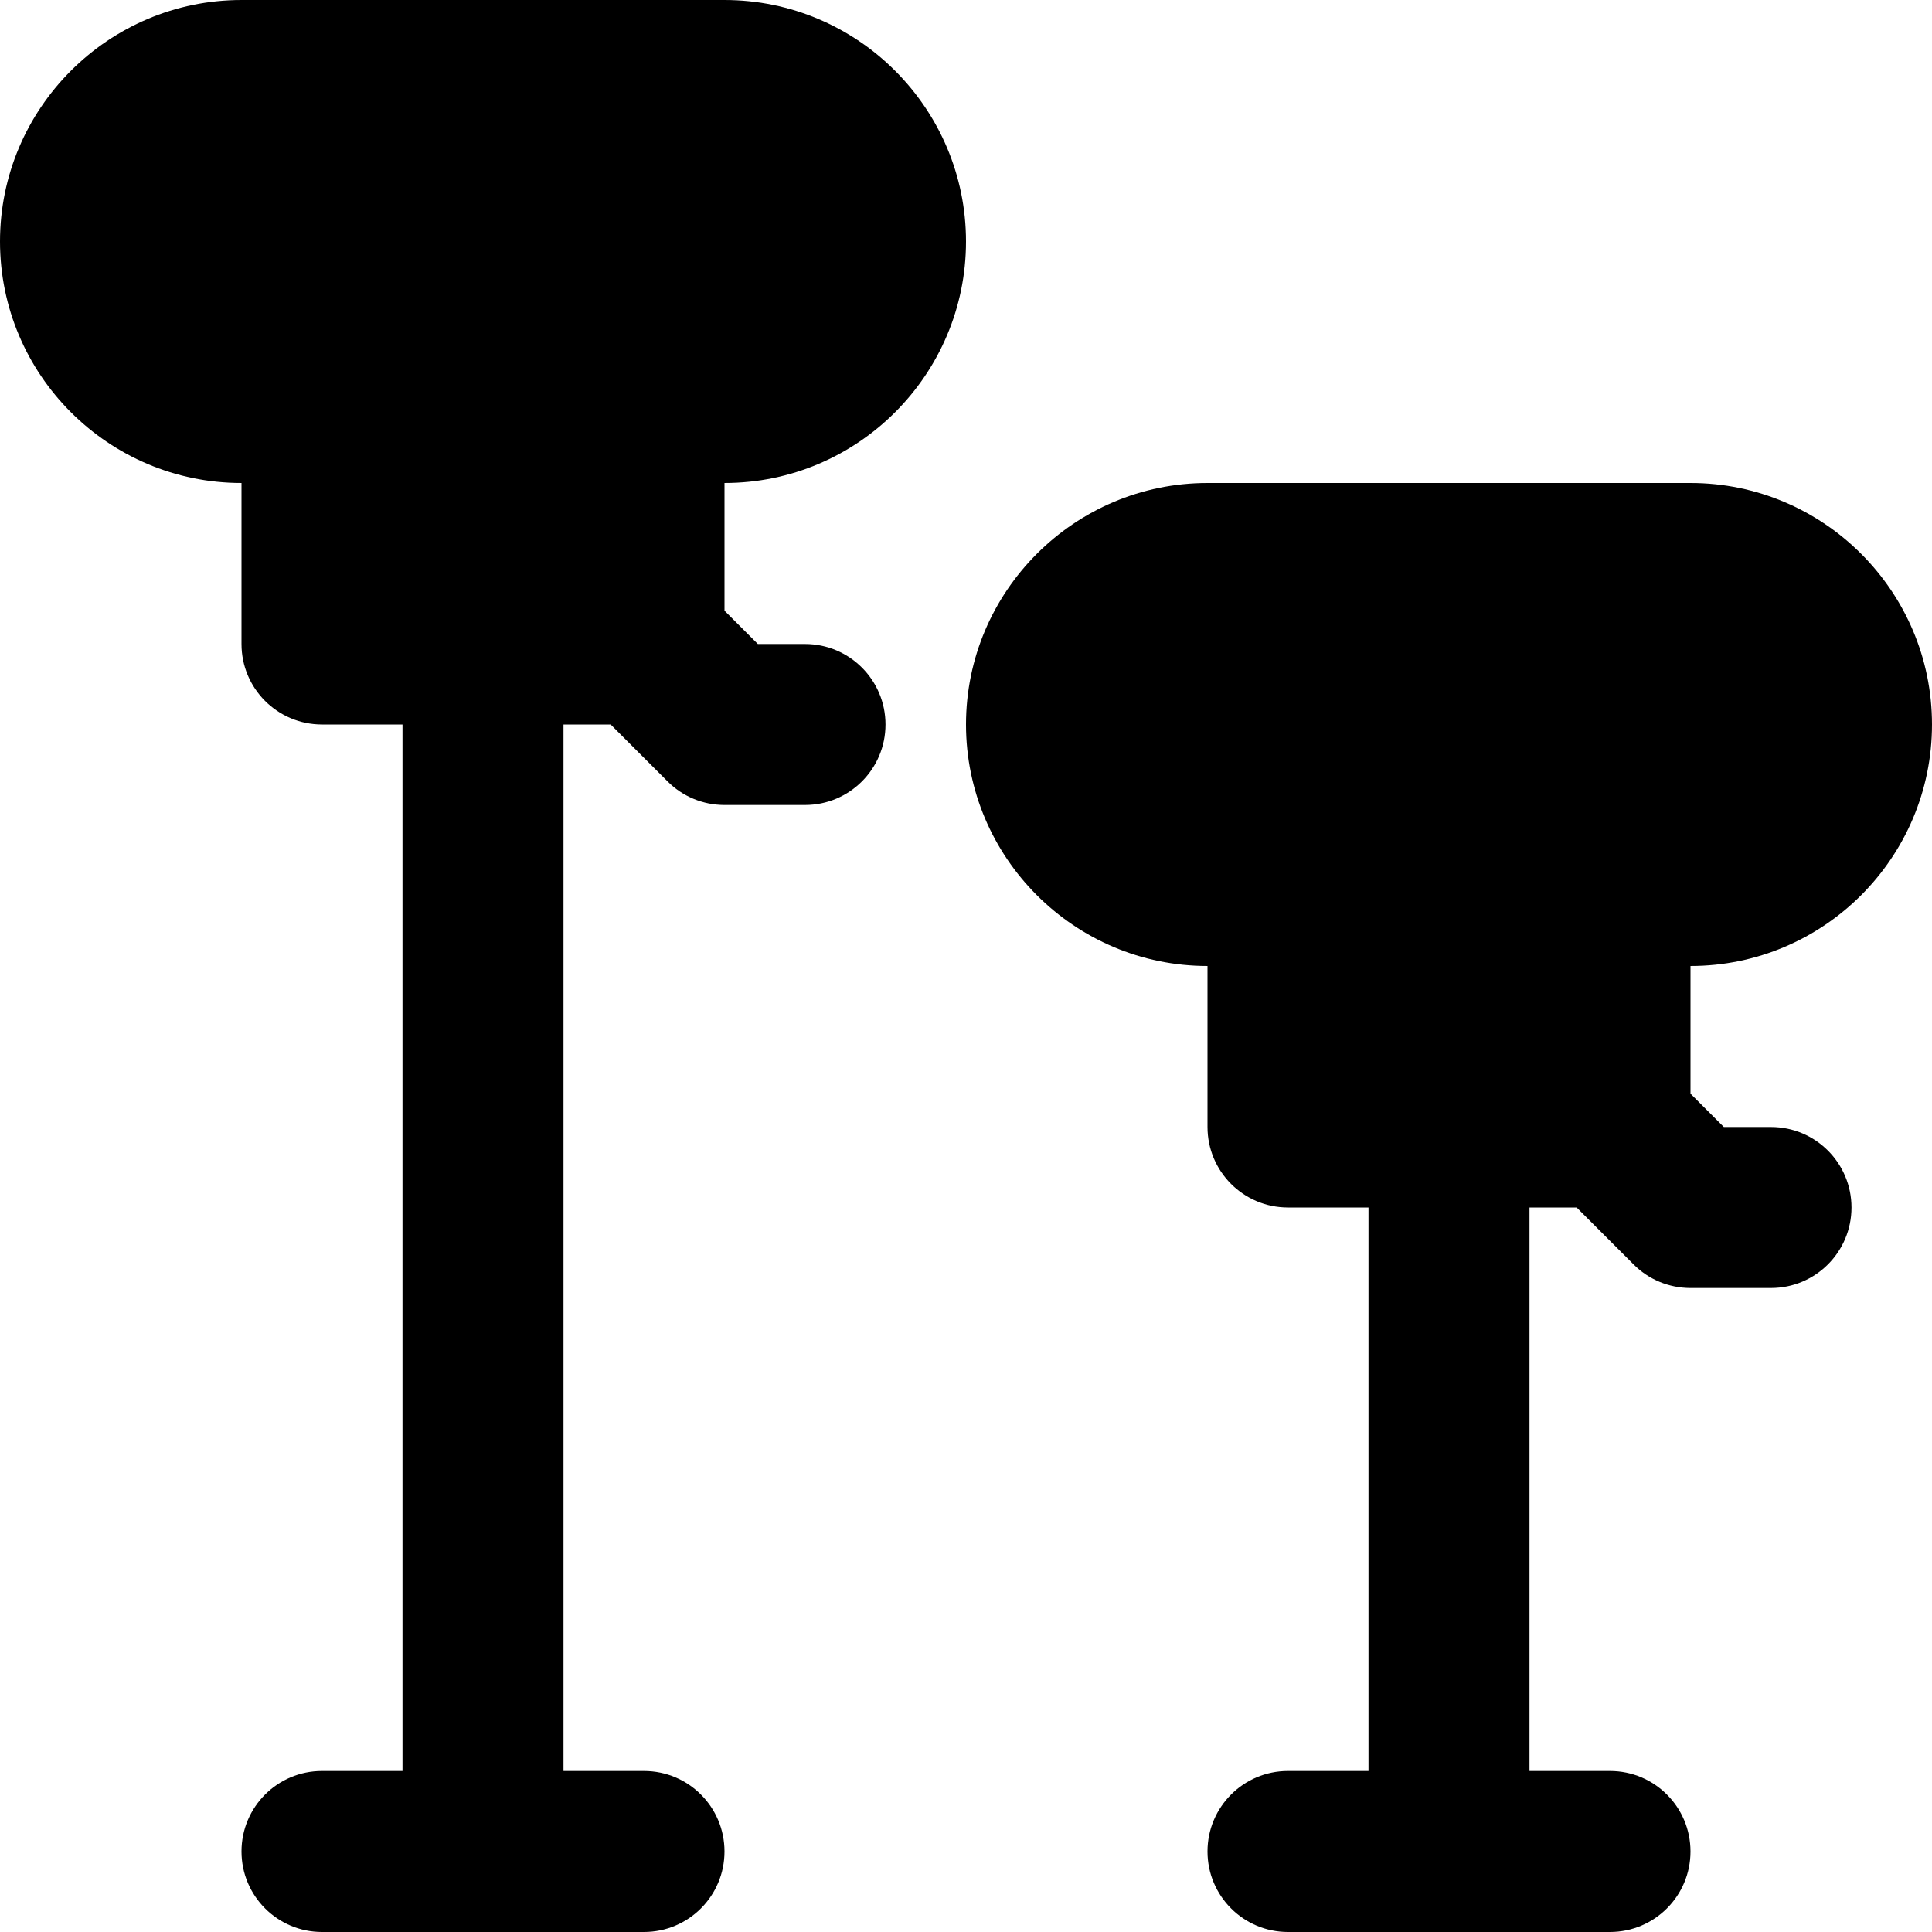
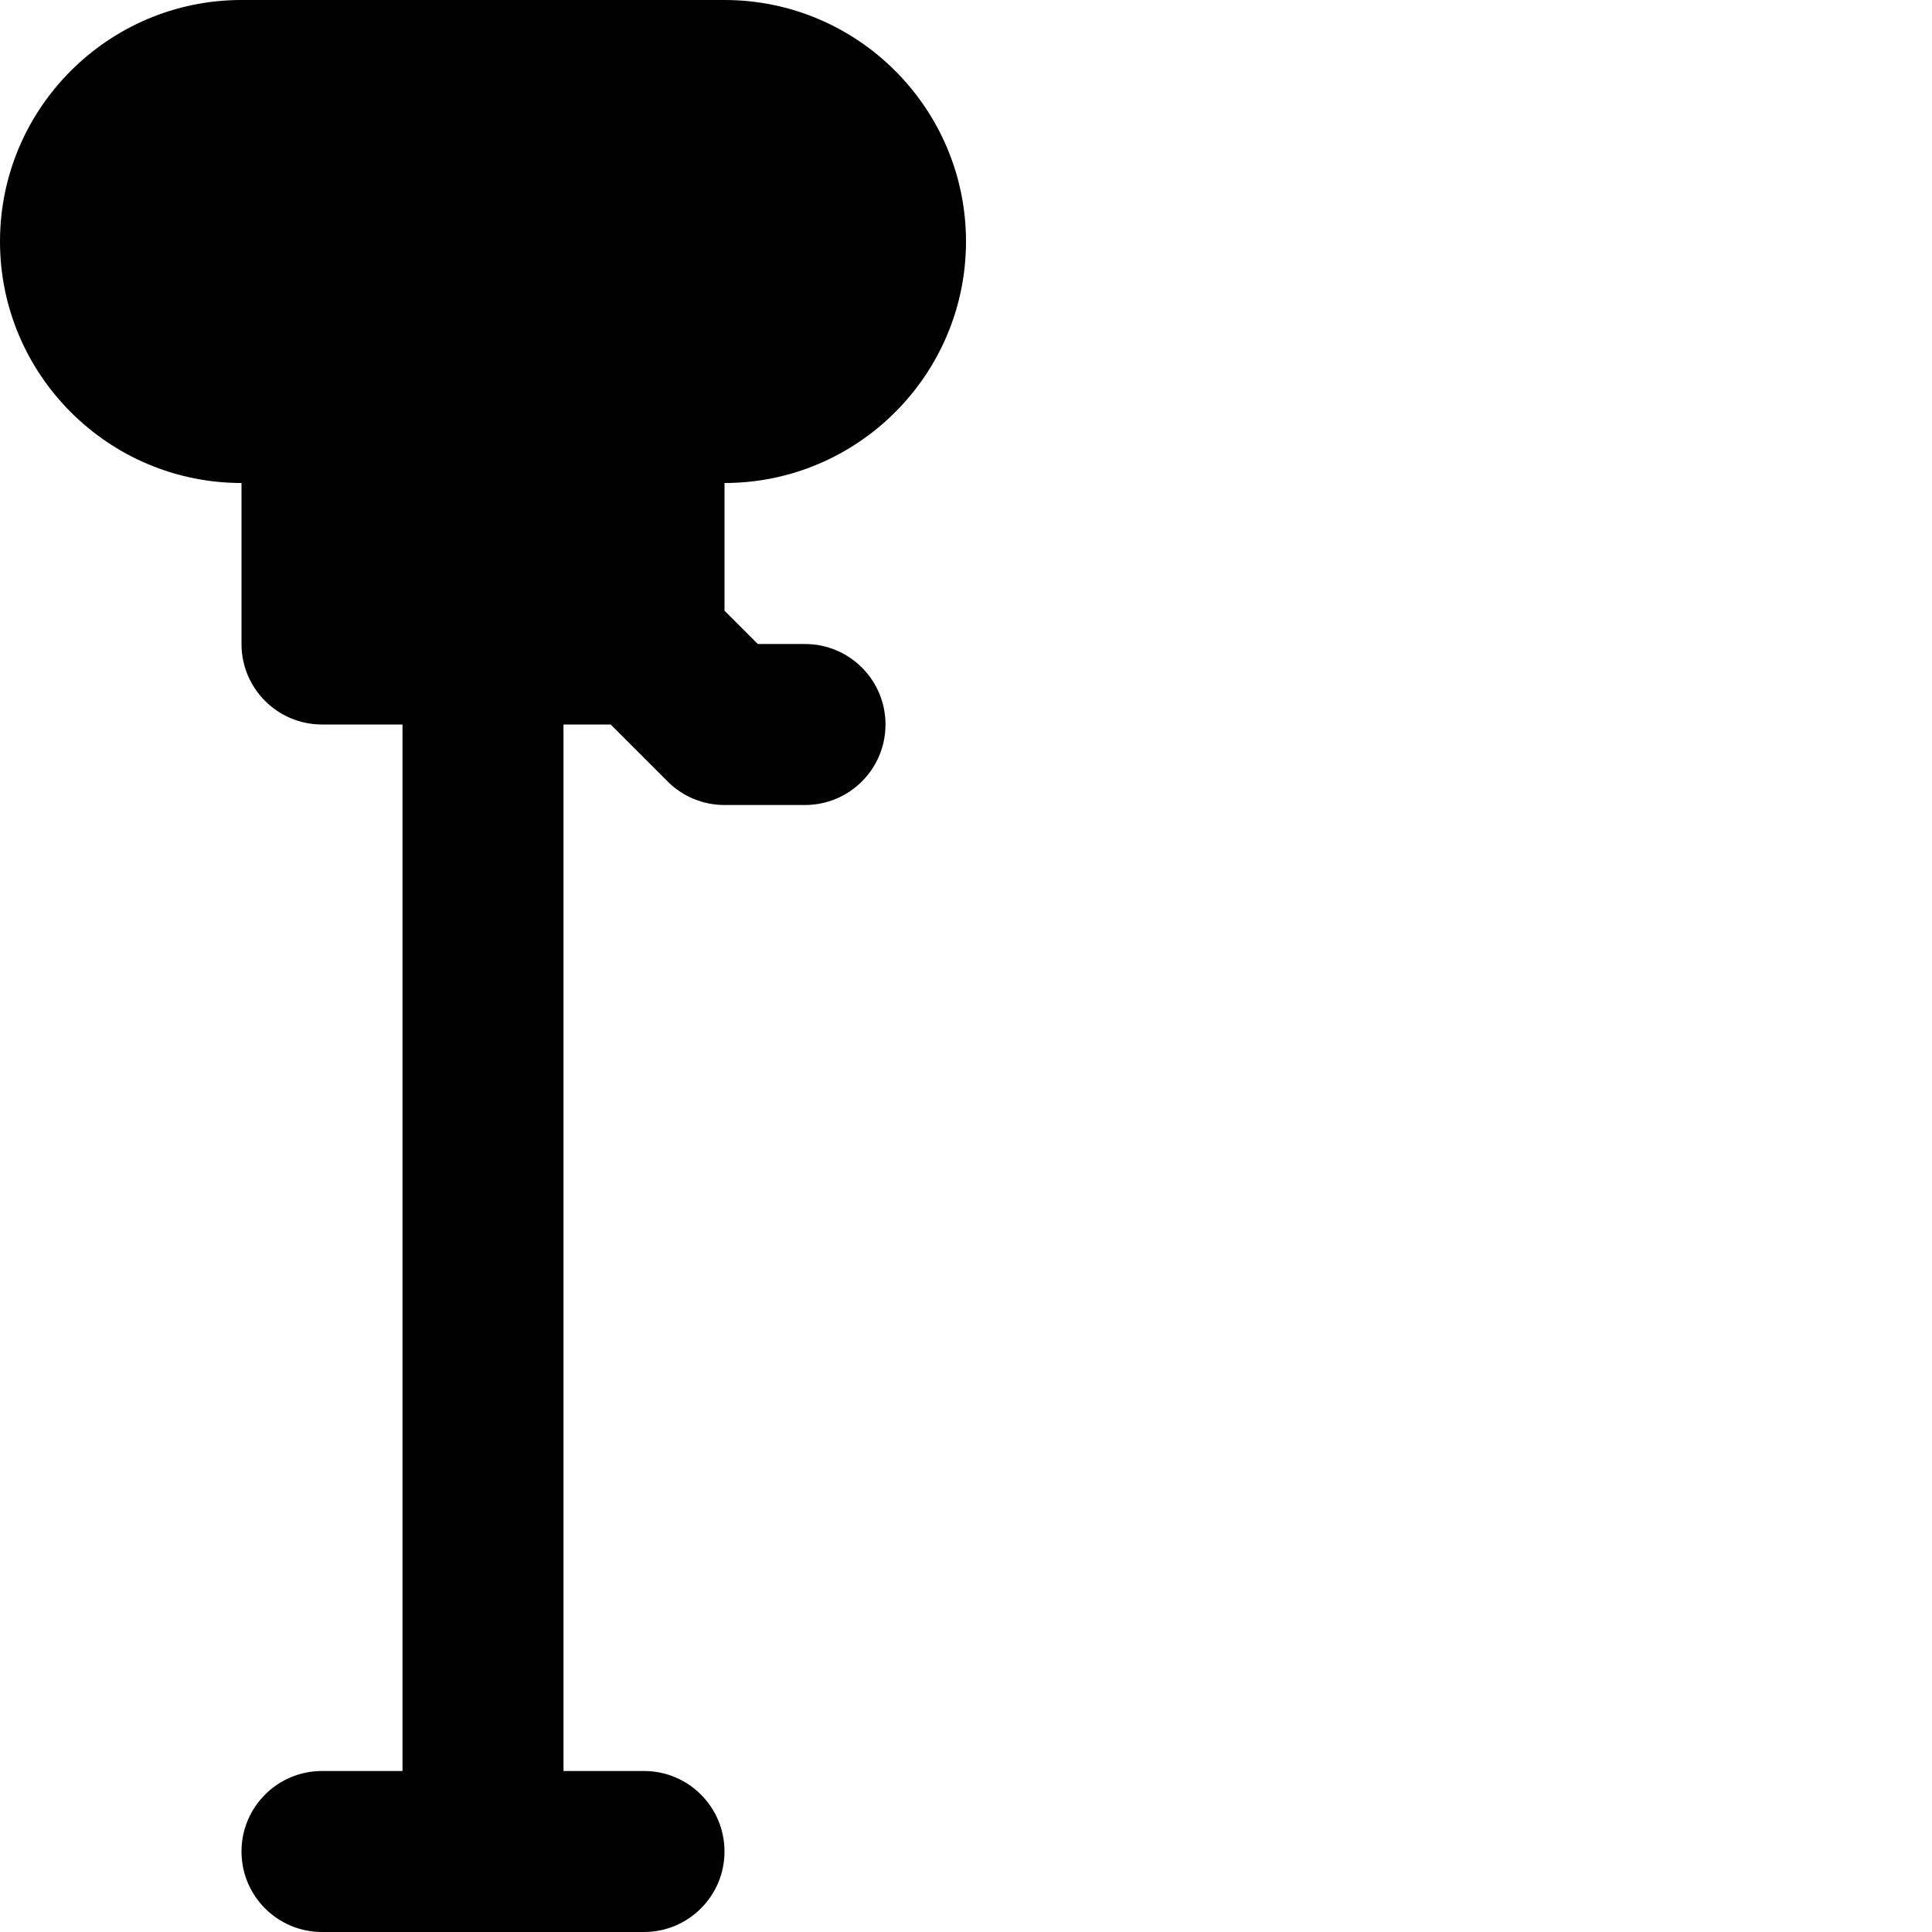
<svg xmlns="http://www.w3.org/2000/svg" fill="#000000" height="800px" width="800px" version="1.1" id="Layer_1" viewBox="0 0 512 512" xml:space="preserve">
  <g>
    <g>
      <g>
        <path d="M256,64c0-35.285-28.715-64-64-64H64C28.715,0,0,28.715,0,64s28.715,64,64,64v42.667C64,182.443,73.536,192,85.333,192     h21.333v277.333H85.333c-11.797,0-21.333,9.557-21.333,21.333S73.536,512,85.333,512h85.333c11.797,0,21.333-9.557,21.333-21.333     s-9.536-21.333-21.333-21.333h-21.333V192h12.501l15.083,15.083c3.989,4.011,9.408,6.251,15.083,6.251h21.333     c11.797,0,21.333-9.557,21.333-21.333s-9.536-21.333-21.333-21.333h-12.501L192,161.835V128C227.285,128,256,99.285,256,64z" />
-         <path d="M512,192c0-35.285-28.715-64-64-64H320c-35.285,0-64,28.715-64,64s28.715,64,64,64v42.667     c0,11.776,9.536,21.333,21.333,21.333h21.333v149.333h-21.333c-11.797,0-21.333,9.557-21.333,21.333S329.536,512,341.333,512     h85.333c11.797,0,21.333-9.557,21.333-21.333s-9.536-21.333-21.333-21.333h-21.333V320h12.501l15.083,15.083     c3.989,4.011,9.408,6.251,15.083,6.251h21.333c11.797,0,21.333-9.557,21.333-21.333s-9.536-21.333-21.333-21.333h-12.501     L448,289.835V256C483.285,256,512,227.285,512,192z" />
      </g>
    </g>
  </g>
</svg>